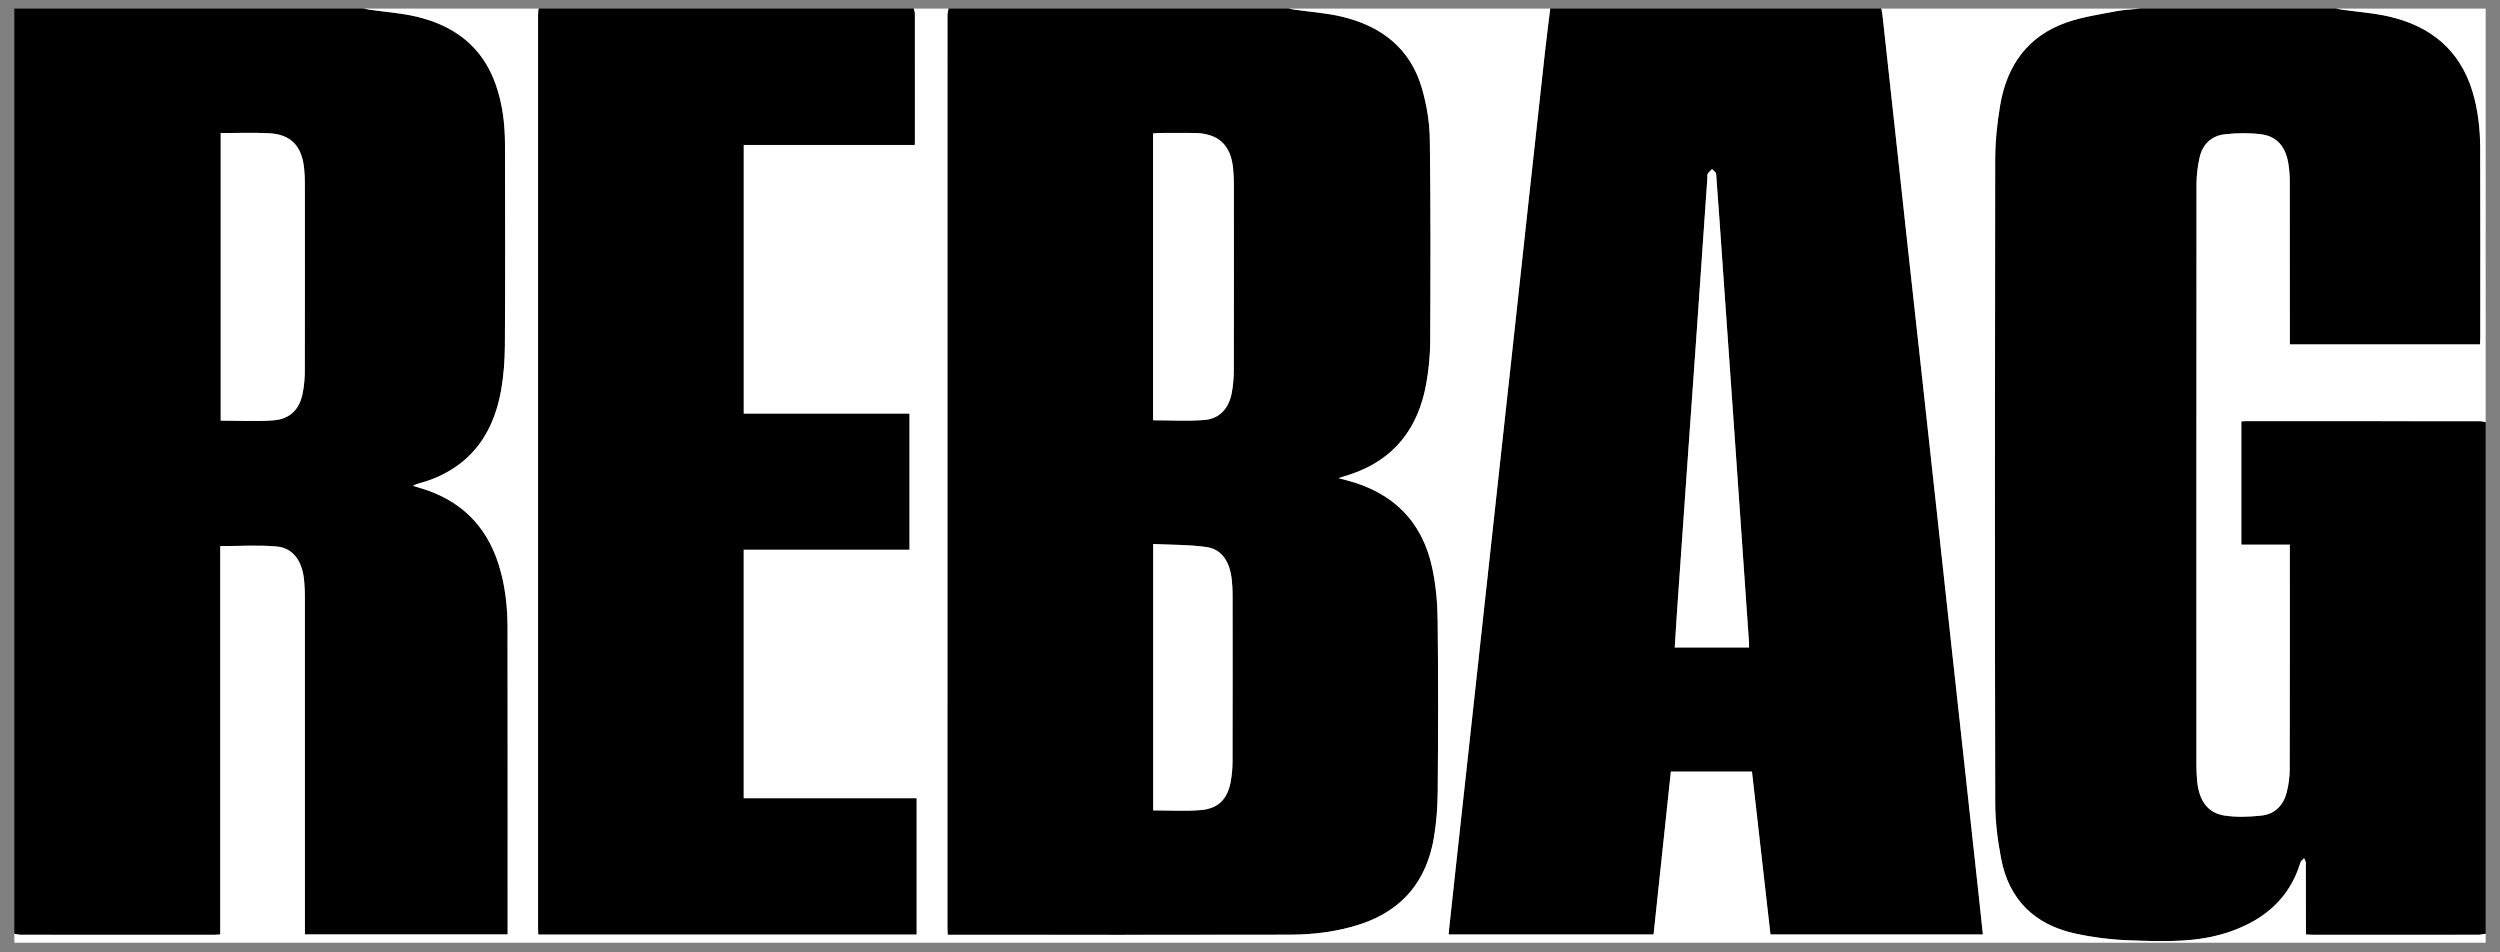
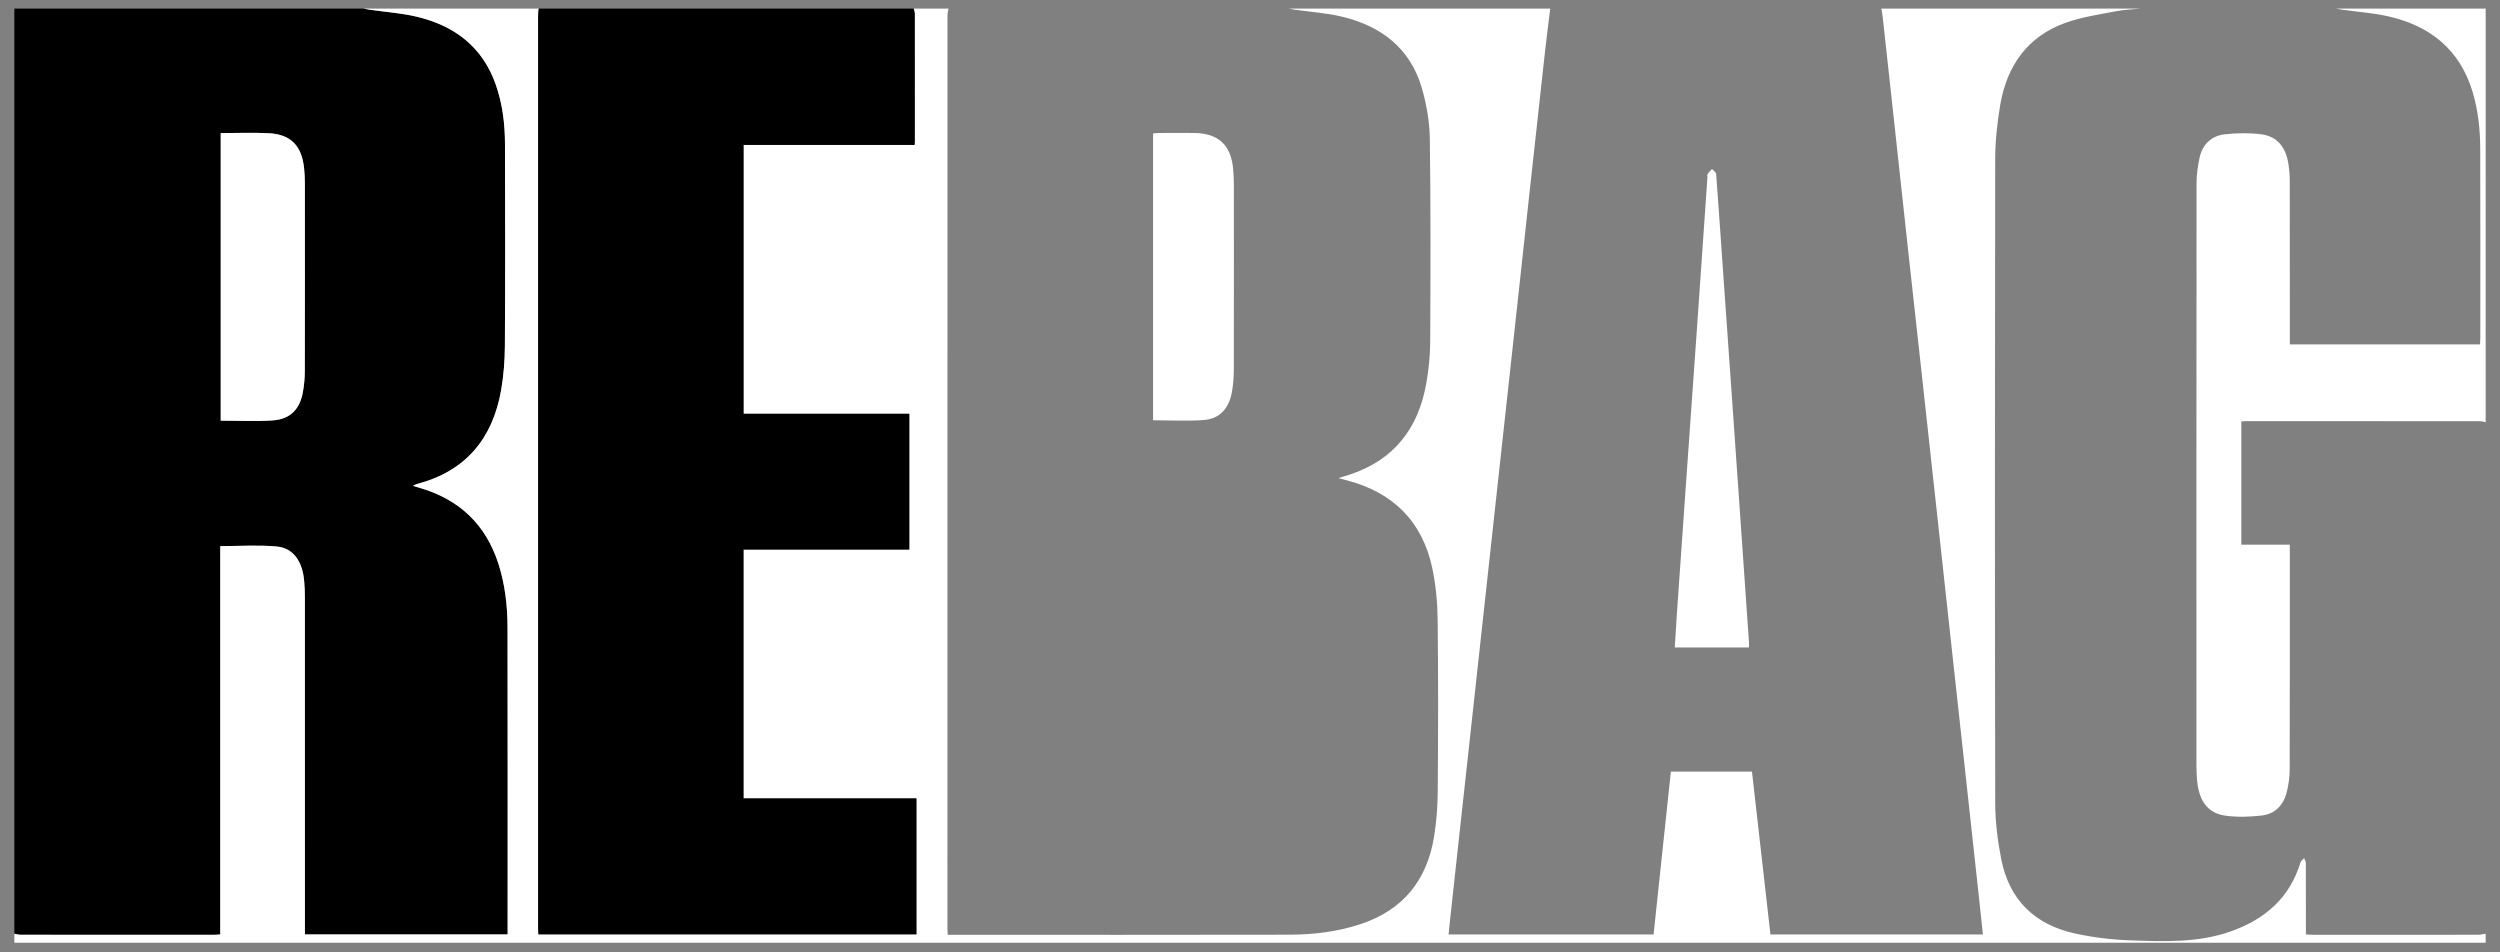
<svg xmlns="http://www.w3.org/2000/svg" version="1.1" id="Layer_1" x="0px" y="0px" width="420px" height="160px" viewBox="0 0 420 160" enable-background="new 0 0 420 160" xml:space="preserve">
  <rect x="0" y="0" width="420" height="160" fill="#808080" stroke="none" />
  <g>
-     <path fill-rule="evenodd" clip-rule="evenodd" d="M159.347,1.447c19.049,0,38.098,0,57.147,0c0.342,0.062,0.68,0.134,1.023,0.184   c2.633,0.377,5.317,0.55,7.896,1.163c6.617,1.574,11.525,5.306,13.471,12.052c0.791,2.74,1.285,5.659,1.325,8.504   c0.157,11.36,0.12,22.723,0.064,34.084c-0.011,2.33-0.251,4.686-0.657,6.981c-1.332,7.521-5.387,12.842-12.81,15.303   c-0.57,0.19-1.147,0.361-1.942,0.61c0.609,0.16,0.98,0.259,1.352,0.355c7.764,2.021,12.723,6.862,14.4,14.743   c0.604,2.833,0.877,5.782,0.909,8.682c0.111,9.594,0.086,19.189,0.014,28.783c-0.019,2.584-0.206,5.197-0.628,7.744   c-1.203,7.267-5.22,12.259-12.318,14.612c-3.875,1.283-7.881,1.772-11.926,1.782c-18.756,0.042-37.513,0.019-56.269,0.019   c-0.381,0-0.762,0-1.184,0c-0.021-0.479-0.047-0.798-0.047-1.117c-0.002-51.11-0.002-102.222,0.005-153.333   C159.174,2.215,159.288,1.831,159.347,1.447z M193.715,70.607c2.89,0,5.736,0.165,8.554-0.047c2.661-0.2,4.168-1.989,4.661-4.541   c0.25-1.299,0.345-2.646,0.348-3.973c0.028-10.314,0.018-20.627,0.01-30.94c-0.001-0.899-0.04-1.803-0.119-2.699   c-0.359-4.053-2.483-6.021-6.548-6.067c-1.982-0.022-3.966-0.007-5.95,0c-0.31,0.001-0.619,0.053-0.957,0.084   C193.715,38.552,193.715,54.584,193.715,70.607z M193.736,91.394c0,15.102,0,29.929,0,44.748c2.697,0,5.329,0.162,7.931-0.044   c2.966-0.232,4.54-1.817,5.079-4.723c0.209-1.126,0.315-2.287,0.317-3.434c0.025-9.37,0.017-18.742,0.009-28.112   c-0.001-0.792-0.047-1.585-0.129-2.372c-0.328-3.119-1.675-5.175-4.251-5.551C199.763,91.482,196.764,91.546,193.736,91.394z" />
    <path fill-rule="evenodd" clip-rule="evenodd" d="M2.411,156.868c0-51.781,0-103.562,0-155.421c19.554,0,39.108,0,58.662,0   c0.34,0.063,0.68,0.137,1.021,0.187c2.635,0.38,5.316,0.559,7.896,1.169c6.36,1.506,11.084,5.061,13.307,11.436   c1.115,3.199,1.529,6.527,1.539,9.891c0.033,11.327,0.049,22.653-0.016,33.979c-0.014,2.476-0.202,4.982-0.628,7.418   c-1.427,8.169-5.96,13.65-14.163,15.796c-0.186,0.048-0.354,0.167-0.643,0.308c0.48,0.139,0.822,0.242,1.166,0.343   c6.61,1.938,11.05,6.133,13.173,12.712c1.128,3.498,1.538,7.117,1.544,10.769c0.027,16.773,0.013,33.546,0.013,50.319   c0,0.385,0,0.77,0,1.212c-11.4,0-22.667,0-34.06,0c0-0.522,0-0.982,0-1.443c0-18.397,0.002-36.793-0.005-55.19   c0-0.9-0.039-1.803-0.115-2.7c-0.286-3.349-1.822-5.58-4.603-5.837c-3.097-0.286-6.24-0.066-9.498-0.066   c0,21.664,0,43.428,0,65.236c-0.411,0.026-0.691,0.062-0.973,0.062c-10.857,0.004-21.715,0.005-32.572-0.005   C3.108,157.041,2.759,156.928,2.411,156.868z M37.081,22.359c0,16.179,0,32.239,0,48.309c2.983,0,5.908,0.164,8.805-0.047   c2.868-0.208,4.471-1.863,4.994-4.709c0.219-1.197,0.326-2.432,0.329-3.649c0.024-10.459,0.017-20.917,0.009-31.377   c0-0.863-0.038-1.731-0.126-2.59c-0.394-3.794-2.222-5.71-5.896-5.909C42.536,22.244,39.864,22.359,37.081,22.359z" />
-     <path fill-rule="evenodd" clip-rule="evenodd" d="M359.578,1.447c10.967,0,21.935,0,32.901,0c0.342,0.063,0.68,0.138,1.021,0.187   c2.637,0.374,5.317,0.547,7.9,1.151c6.914,1.617,11.84,5.57,13.968,12.57c0.952,3.132,1.294,6.359,1.305,9.608   c0.039,10.605,0.016,21.211,0.013,31.817c0,0.352-0.03,0.703-0.049,1.082c-10.68,0-21.291,0-31.95,0c0-0.476,0-0.871,0-1.265   c0-8.73,0.006-17.46-0.009-26.189c-0.003-0.969-0.084-1.948-0.235-2.905c-0.452-2.838-1.906-4.592-4.535-4.936   c-2.014-0.263-4.11-0.231-6.133-0.005c-2.242,0.248-3.75,1.678-4.245,3.905c-0.318,1.429-0.512,2.917-0.514,4.38   c-0.028,32.575-0.022,65.149-0.018,97.722c0.001,0.866,0.038,1.732,0.117,2.593c0.315,3.411,1.807,5.46,4.724,5.868   c2.006,0.28,4.104,0.207,6.125-0.021c2.263-0.256,3.679-1.779,4.218-3.958c0.311-1.246,0.48-2.563,0.483-3.847   c0.034-12.157,0.021-24.312,0.021-36.469c0-0.38,0-0.758,0-1.23c-2.82,0-5.476,0-8.144,0c0-6.958,0-13.82,0-20.712   c0.256-0.018,0.432-0.04,0.609-0.04c13.165-0.002,26.333-0.004,39.5,0.005c0.313,0,0.623,0.113,0.937,0.174   c0,28.645,0,57.292,0,85.937c-0.421,0.06-0.841,0.173-1.261,0.173c-9.235,0.011-18.471,0.009-27.705,0.006   c-0.379,0-0.759-0.034-1.232-0.056c0-0.532,0-0.959,0-1.386c-0.001-3.535,0.006-7.07-0.014-10.606   c-0.002-0.278-0.184-0.555-0.282-0.834c-0.211,0.236-0.53,0.439-0.613,0.714c-1.802,5.949-5.929,9.529-11.63,11.566   c-5.543,1.981-11.299,1.738-17.018,1.536c-3.115-0.111-6.263-0.497-9.305-1.171c-6.725-1.491-11.008-5.67-12.33-12.5   c-0.592-3.061-0.999-6.213-1.005-9.324c-0.068-36.037-0.063-72.075-0.005-108.113c0.003-3.083,0.323-6.198,0.843-9.239   c1.138-6.665,4.658-11.623,11.217-13.89c2.631-0.908,5.444-1.311,8.192-1.847C356.799,1.633,358.197,1.59,359.578,1.447z" />
-     <path fill-rule="evenodd" clip-rule="evenodd" d="M260.437,1.447c18.545,0,37.088,0,55.631,0c0.07,0.424,0.162,0.847,0.209,1.273   c0.693,6.306,1.383,12.612,2.069,18.917c0.761,6.988,1.515,13.976,2.28,20.963c0.756,6.916,1.523,13.83,2.282,20.745   c0.821,7.488,1.642,14.976,2.46,22.464c0.768,7.023,1.528,14.046,2.297,21.068c0.818,7.489,1.643,14.979,2.461,22.466   c0.773,7.059,1.543,14.118,2.312,21.177c0.231,2.135,0.455,4.27,0.689,6.472c-11.941,0-23.761,0-35.692,0   c-1.036-9.132-2.071-18.242-3.107-27.361c-4.594,0-9.061,0-13.623,0c-0.971,9.144-1.938,18.26-2.904,27.363   c-11.566,0-22.955,0-34.436,0c0.037-0.41,0.064-0.759,0.102-1.104c0.317-2.939,0.634-5.878,0.955-8.815   c0.896-8.205,1.799-16.41,2.696-24.614c0.835-7.632,1.667-15.265,2.501-22.897c0.752-6.88,1.504-13.758,2.256-20.637   c0.833-7.597,1.668-15.192,2.496-22.788c0.826-7.561,1.642-15.122,2.469-22.682c0.907-8.313,1.814-16.626,2.738-24.937   C259.839,6.158,260.149,3.804,260.437,1.447z M293.831,108.777c0-0.336,0.015-0.583-0.002-0.83   c-0.377-5.466-0.756-10.931-1.137-16.395c-0.537-7.695-1.071-15.389-1.61-23.083c-0.542-7.765-1.093-15.53-1.638-23.295   c-0.373-5.321-0.729-10.643-1.136-15.961c-0.022-0.285-0.448-0.54-0.687-0.81c-0.247,0.265-0.533,0.504-0.727,0.805   c-0.102,0.158-0.034,0.422-0.05,0.637c-0.6,8.665-1.195,17.33-1.802,25.995c-0.546,7.802-1.107,15.603-1.656,23.403   c-0.558,7.908-1.111,15.818-1.661,23.728c-0.134,1.922-0.243,3.843-0.366,5.806C285.591,108.777,289.659,108.777,293.831,108.777z" />
    <path fill-rule="evenodd" clip-rule="evenodd" fill="#FFFFFF" d="M260.437,1.447c-0.287,2.357-0.598,4.711-0.859,7.072   c-0.924,8.311-1.831,16.624-2.738,24.937c-0.827,7.561-1.643,15.122-2.469,22.682c-0.828,7.596-1.663,15.191-2.496,22.788   c-0.752,6.879-1.504,13.757-2.256,20.637c-0.834,7.633-1.666,15.266-2.501,22.897c-0.897,8.204-1.8,16.409-2.696,24.614   c-0.321,2.938-0.638,5.876-0.955,8.815c-0.037,0.346-0.064,0.694-0.102,1.104c11.48,0,22.869,0,34.436,0   c0.966-9.104,1.934-18.22,2.904-27.363c4.563,0,9.029,0,13.623,0c1.036,9.119,2.071,18.229,3.107,27.361   c11.932,0,23.751,0,35.692,0c-0.234-2.202-0.458-4.337-0.689-6.472c-0.769-7.059-1.538-14.118-2.312-21.177   c-0.818-7.487-1.643-14.977-2.461-22.466c-0.769-7.022-1.529-14.045-2.297-21.068c-0.818-7.488-1.639-14.976-2.46-22.464   c-0.759-6.915-1.526-13.829-2.282-20.745c-0.766-6.987-1.52-13.975-2.28-20.963c-0.687-6.306-1.376-12.612-2.069-18.917   c-0.047-0.427-0.139-0.85-0.209-1.273c14.504,0,29.006,0,43.511,0c-1.381,0.143-2.779,0.186-4.136,0.451   c-2.748,0.536-5.562,0.939-8.192,1.847c-6.559,2.267-10.079,7.225-11.217,13.89c-0.52,3.041-0.84,6.157-0.843,9.239   c-0.059,36.038-0.063,72.076,0.005,108.113c0.006,3.111,0.413,6.264,1.005,9.324c1.322,6.83,5.605,11.009,12.33,12.5   c3.042,0.674,6.189,1.06,9.305,1.171c5.719,0.202,11.475,0.445,17.018-1.536c5.701-2.037,9.828-5.617,11.63-11.566   c0.083-0.274,0.402-0.478,0.613-0.714c0.099,0.279,0.28,0.556,0.282,0.834c0.02,3.536,0.013,7.071,0.014,10.606   c0,0.427,0,0.854,0,1.386c0.474,0.021,0.854,0.056,1.232,0.056c9.234,0.003,18.47,0.005,27.705-0.006   c0.42,0,0.84-0.113,1.261-0.173c0,0.505,0,1.011,0,1.515c-138.392,0-276.786,0-415.179,0c0-0.504,0-1.01,0-1.515   c0.348,0.06,0.697,0.173,1.045,0.173c10.857,0.01,21.715,0.009,32.572,0.005c0.282,0,0.562-0.035,0.973-0.062   c0-21.809,0-43.572,0-65.236c3.258,0,6.401-0.22,9.498,0.066c2.781,0.257,4.317,2.488,4.603,5.837c0.077,0.897,0.115,1.8,0.115,2.7   c0.007,18.397,0.005,36.793,0.005,55.19c0,0.461,0,0.921,0,1.443c11.392,0,22.66,0,34.06,0c0-0.442,0-0.827,0-1.212   c0-16.773,0.015-33.546-0.013-50.319c-0.006-3.651-0.416-7.271-1.544-10.769c-2.123-6.579-6.563-10.773-13.173-12.712   c-0.344-0.101-0.686-0.204-1.166-0.343c0.288-0.141,0.457-0.26,0.643-0.308c8.202-2.146,12.735-7.626,14.163-15.796   c0.426-2.437,0.614-4.942,0.628-7.418c0.065-11.327,0.049-22.653,0.016-33.979c-0.01-3.364-0.423-6.692-1.539-9.891   c-2.223-6.375-6.947-9.93-13.307-11.436c-2.58-0.611-5.261-0.79-7.896-1.169c-0.342-0.049-0.682-0.124-1.021-0.187   c9.813,0,19.626,0,29.439,0c-0.037,0.392-0.105,0.784-0.105,1.176c-0.005,51.074-0.005,102.149-0.002,153.224   c0,0.381,0.037,0.764,0.056,1.126c21.241,0,42.358,0,63.498,0c0-7.627,0-15.179,0-22.837c-9.737,0-19.389,0-29.053,0   c0-13.97,0-27.831,0-41.808c9.331,0,18.579,0,27.852,0c0-7.636,0-15.156,0-22.814c-9.309,0-18.556,0-27.844,0   c0-15.109,0-30.081,0-45.17c9.628,0,19.164,0,28.726,0c0.02-0.292,0.041-0.468,0.041-0.644c0.002-7.106,0.005-14.211-0.005-21.317   c0-0.313-0.113-0.624-0.173-0.936c1.949,0,3.897,0,5.844,0c-0.06,0.384-0.173,0.768-0.173,1.152   c-0.007,51.111-0.007,102.222-0.005,153.333c0,0.319,0.026,0.638,0.047,1.117c0.422,0,0.803,0,1.184,0   c18.756,0,37.513,0.023,56.269-0.019c4.045-0.01,8.051-0.499,11.926-1.782c7.099-2.354,11.115-7.346,12.318-14.612   c0.422-2.547,0.609-5.16,0.628-7.744c0.072-9.594,0.098-19.189-0.014-28.783c-0.032-2.899-0.306-5.849-0.909-8.682   c-1.678-7.881-6.637-12.723-14.4-14.743c-0.371-0.097-0.742-0.195-1.352-0.355c0.795-0.25,1.372-0.42,1.942-0.61   c7.423-2.46,11.478-7.782,12.81-15.303c0.406-2.295,0.646-4.651,0.657-6.981c0.056-11.362,0.093-22.724-0.064-34.084   c-0.04-2.845-0.534-5.765-1.325-8.504c-1.945-6.746-6.854-10.478-13.471-12.052c-2.579-0.613-5.264-0.786-7.896-1.163   c-0.344-0.049-0.682-0.122-1.023-0.184C231.143,1.447,245.79,1.447,260.437,1.447z" />
    <path fill-rule="evenodd" clip-rule="evenodd" d="M153.503,1.447c0.061,0.312,0.173,0.624,0.173,0.936   c0.01,7.106,0.007,14.211,0.005,21.317c0,0.176-0.021,0.352-0.041,0.644c-9.563,0-19.098,0-28.726,0c0,15.09,0,30.061,0,45.17   c9.288,0,18.535,0,27.844,0c0,7.658,0,15.178,0,22.814c-9.273,0-18.521,0-27.852,0c0,13.977,0,27.838,0,41.808   c9.664,0,19.315,0,29.053,0c0,7.658,0,15.21,0,22.837c-21.14,0-42.256,0-63.498,0c-0.019-0.362-0.056-0.745-0.056-1.126   c-0.003-51.075-0.003-102.15,0.002-153.224c0-0.392,0.068-0.784,0.105-1.176C111.509,1.447,132.506,1.447,153.503,1.447z" />
    <path fill-rule="evenodd" clip-rule="evenodd" fill="#FFFFFF" d="M417.59,70.932c-0.313-0.061-0.624-0.173-0.937-0.174   c-13.167-0.009-26.335-0.007-39.5-0.005c-0.178,0-0.354,0.022-0.609,0.04c0,6.892,0,13.754,0,20.712c2.668,0,5.323,0,8.144,0   c0,0.473,0,0.851,0,1.23c0,12.157,0.013,24.312-0.021,36.469c-0.003,1.284-0.173,2.601-0.483,3.847   c-0.539,2.179-1.955,3.702-4.218,3.958c-2.021,0.228-4.119,0.301-6.125,0.021c-2.917-0.408-4.408-2.457-4.724-5.868   c-0.079-0.86-0.116-1.727-0.117-2.593c-0.005-32.573-0.011-65.147,0.018-97.722c0.002-1.462,0.195-2.951,0.514-4.38   c0.495-2.227,2.003-3.657,4.245-3.905c2.022-0.226,4.119-0.257,6.133,0.005c2.629,0.344,4.083,2.098,4.535,4.936   c0.151,0.957,0.232,1.936,0.235,2.905c0.015,8.729,0.009,17.459,0.009,26.189c0,0.395,0,0.79,0,1.265c10.659,0,21.271,0,31.95,0   c0.019-0.379,0.049-0.73,0.049-1.082c0.003-10.605,0.026-21.211-0.013-31.817c-0.011-3.249-0.353-6.476-1.305-9.608   c-2.128-7-7.054-10.953-13.968-12.57c-2.583-0.604-5.264-0.777-7.9-1.151c-0.342-0.048-0.68-0.124-1.021-0.187   c8.37,0,16.74,0,25.11,0C417.59,24.608,417.59,47.77,417.59,70.932z" />
    <path fill-rule="evenodd" clip-rule="evenodd" fill="#FFFFFF" d="M193.715,70.607c0-16.023,0-32.055,0-48.182   c0.338-0.031,0.647-0.083,0.957-0.084c1.984-0.007,3.967-0.022,5.95,0c4.065,0.045,6.189,2.014,6.548,6.067   c0.079,0.896,0.118,1.799,0.119,2.699c0.008,10.313,0.018,20.626-0.01,30.94c-0.003,1.326-0.098,2.673-0.348,3.973   c-0.493,2.551-2,4.341-4.661,4.541C199.451,70.771,196.604,70.607,193.715,70.607z" />
-     <path fill-rule="evenodd" clip-rule="evenodd" fill="#FFFFFF" d="M193.736,91.394c3.028,0.152,6.027,0.089,8.955,0.513   c2.576,0.376,3.924,2.432,4.251,5.551c0.083,0.787,0.128,1.58,0.129,2.372c0.008,9.37,0.016,18.742-0.009,28.112   c-0.002,1.146-0.107,2.308-0.317,3.434c-0.54,2.905-2.113,4.49-5.079,4.723c-2.602,0.206-5.234,0.044-7.931,0.044   C193.736,121.322,193.736,106.495,193.736,91.394z" />
    <path fill-rule="evenodd" clip-rule="evenodd" fill="#FFFFFF" d="M37.081,22.359c2.783,0,5.455-0.115,8.113,0.027   c3.674,0.198,5.503,2.114,5.896,5.909c0.089,0.858,0.126,1.727,0.126,2.59c0.008,10.459,0.015,20.917-0.009,31.377   c-0.003,1.217-0.109,2.452-0.329,3.649c-0.522,2.846-2.125,4.501-4.994,4.709c-2.897,0.211-5.822,0.047-8.805,0.047   C37.081,54.598,37.081,38.538,37.081,22.359z" />
-     <path fill-rule="evenodd" clip-rule="evenodd" fill="#FFFFFF" d="M293.831,108.777c-4.172,0-8.24,0-12.471,0   c0.123-1.963,0.232-3.884,0.366-5.806c0.55-7.91,1.104-15.82,1.661-23.728c0.549-7.801,1.11-15.602,1.656-23.403   c0.606-8.665,1.202-17.33,1.802-25.995c0.016-0.215-0.052-0.479,0.05-0.637c0.193-0.3,0.479-0.54,0.727-0.805   c0.238,0.27,0.664,0.524,0.687,0.81c0.406,5.318,0.763,10.641,1.136,15.961c0.545,7.766,1.096,15.53,1.638,23.295   c0.539,7.694,1.073,15.387,1.61,23.083c0.381,5.464,0.76,10.929,1.137,16.395C293.846,108.194,293.831,108.441,293.831,108.777z" />
+     <path fill-rule="evenodd" clip-rule="evenodd" fill="#FFFFFF" d="M293.831,108.777c-4.172,0-8.24,0-12.471,0   c0.123-1.963,0.232-3.884,0.366-5.806c0.55-7.91,1.104-15.82,1.661-23.728c0.549-7.801,1.11-15.602,1.656-23.403   c0.606-8.665,1.202-17.33,1.802-25.995c0.016-0.215-0.052-0.479,0.05-0.637c0.193-0.3,0.479-0.54,0.727-0.805   c0.238,0.27,0.664,0.524,0.687,0.81c0.406,5.318,0.763,10.641,1.136,15.961c0.545,7.766,1.096,15.53,1.638,23.295   c0.539,7.694,1.073,15.387,1.61,23.083c0.381,5.464,0.76,10.929,1.137,16.395C293.846,108.194,293.831,108.441,293.831,108.777" />
  </g>
</svg>